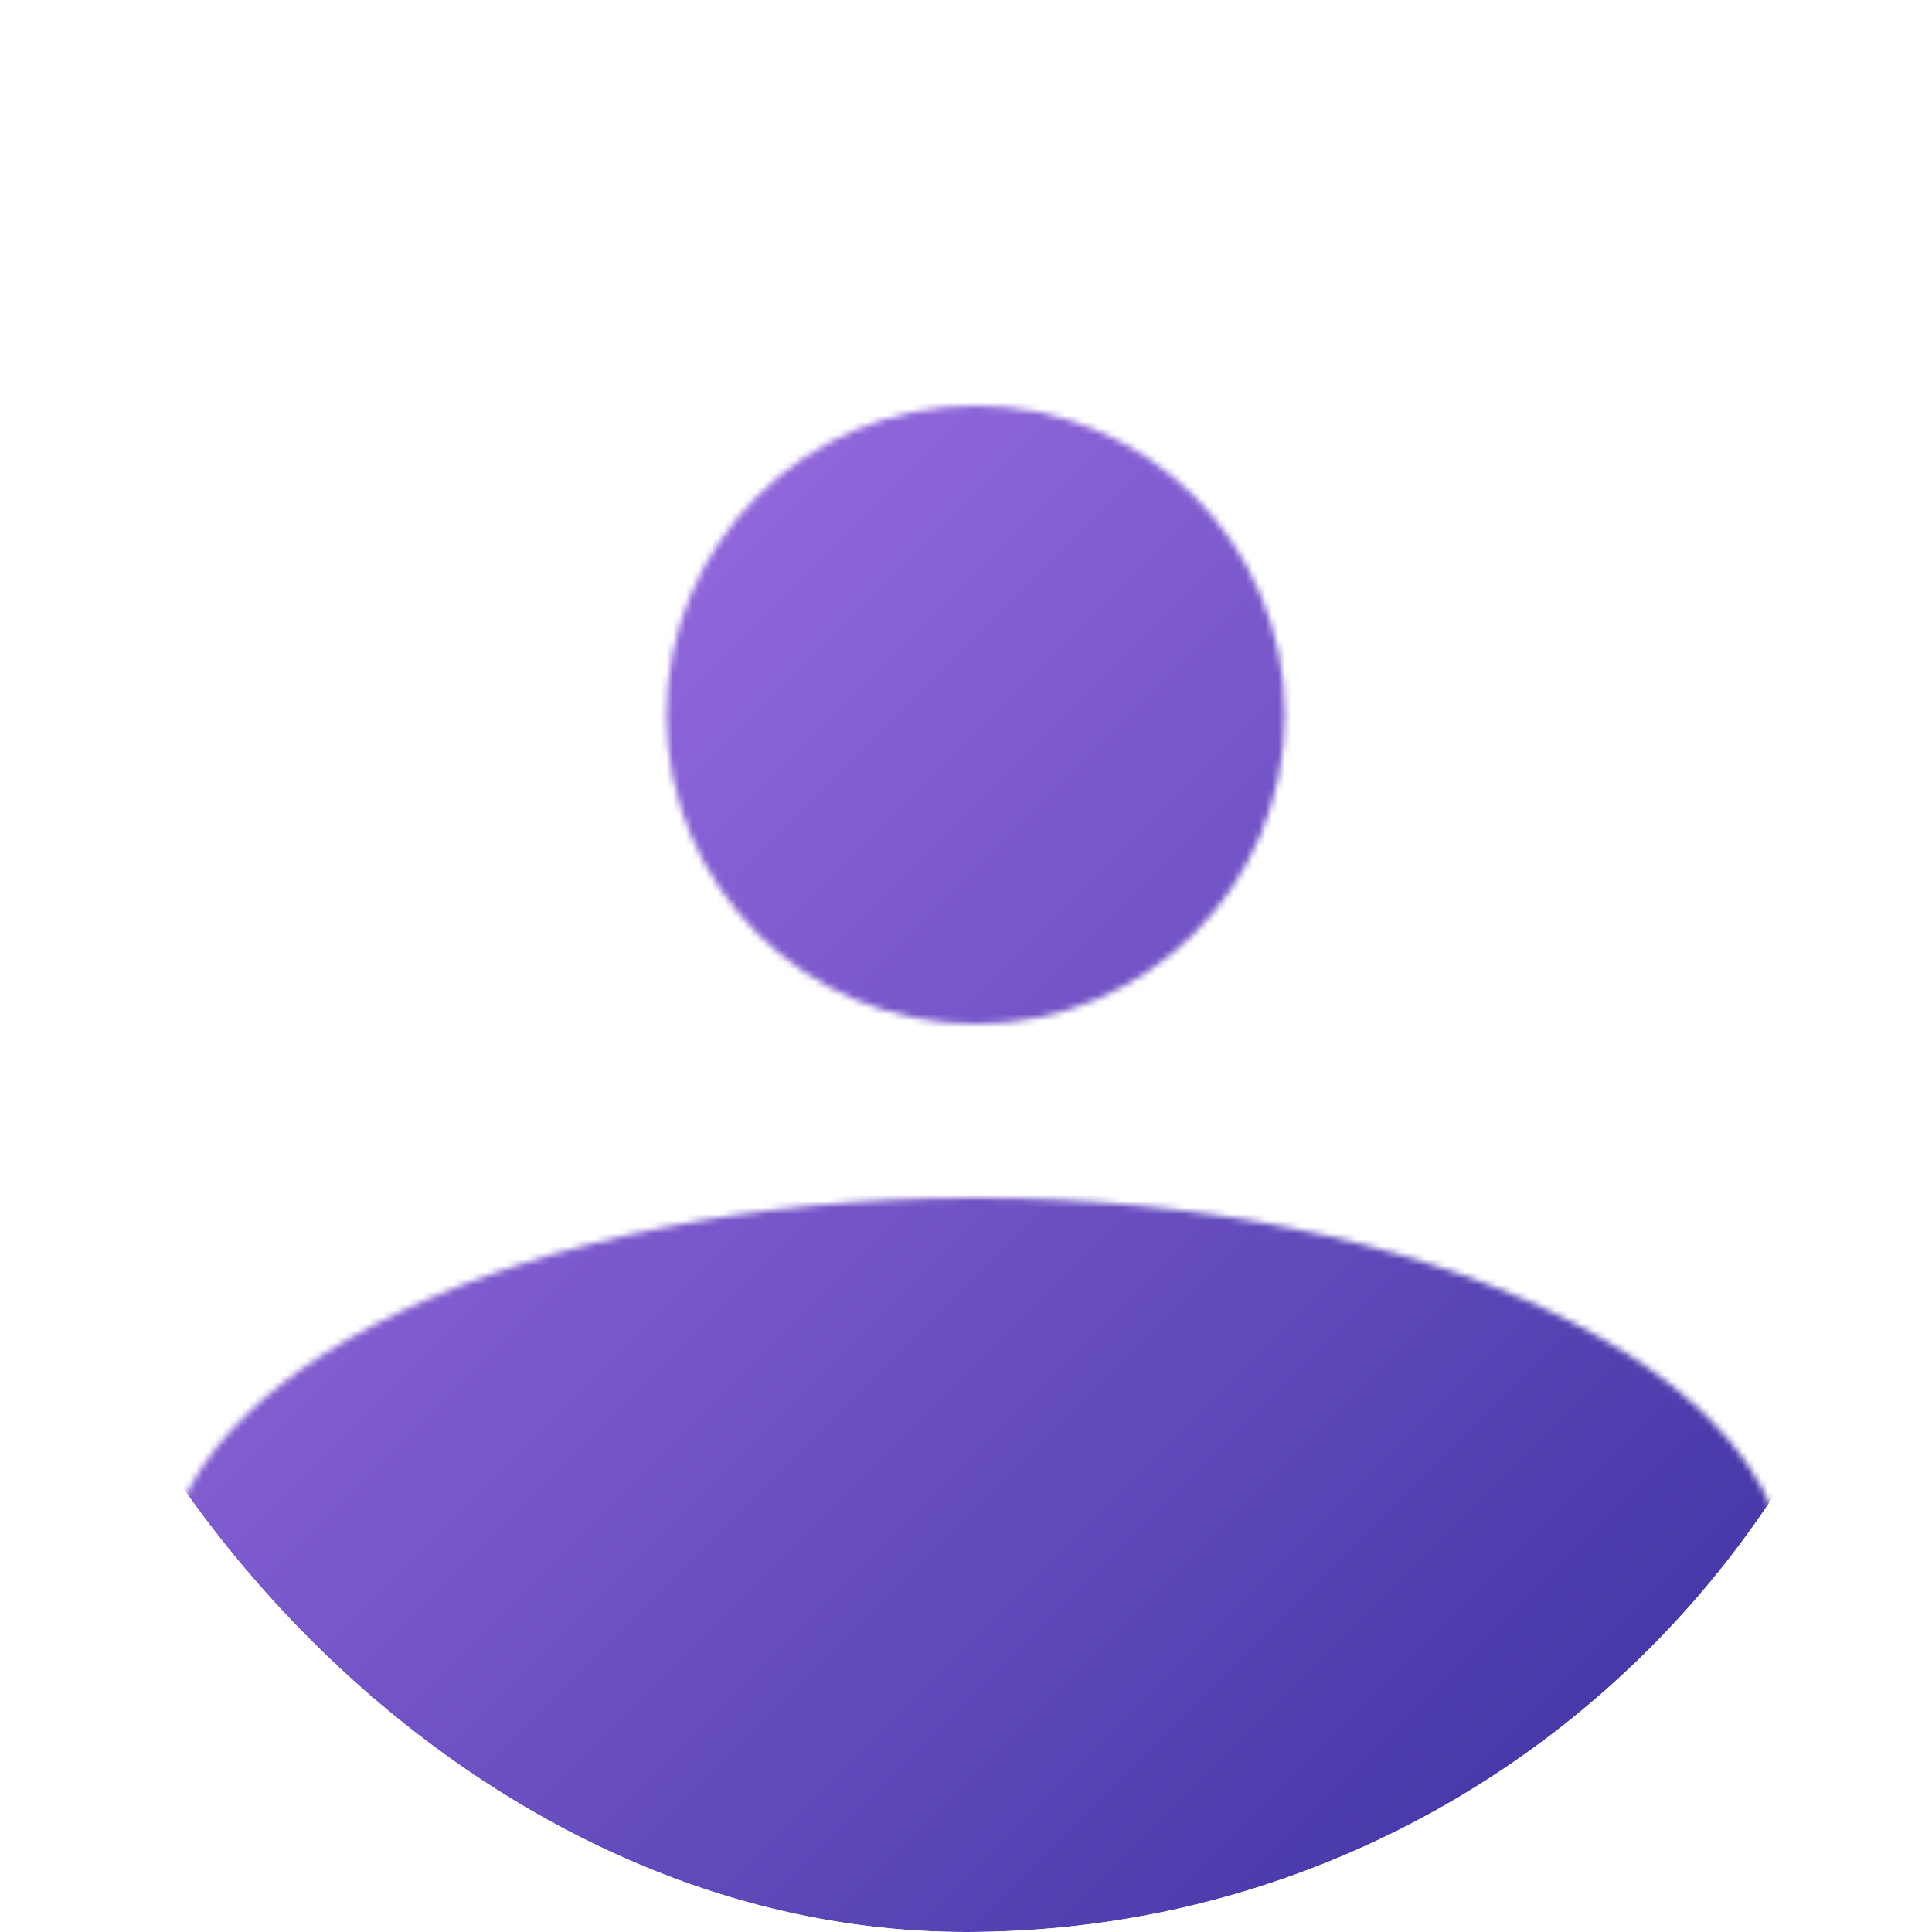
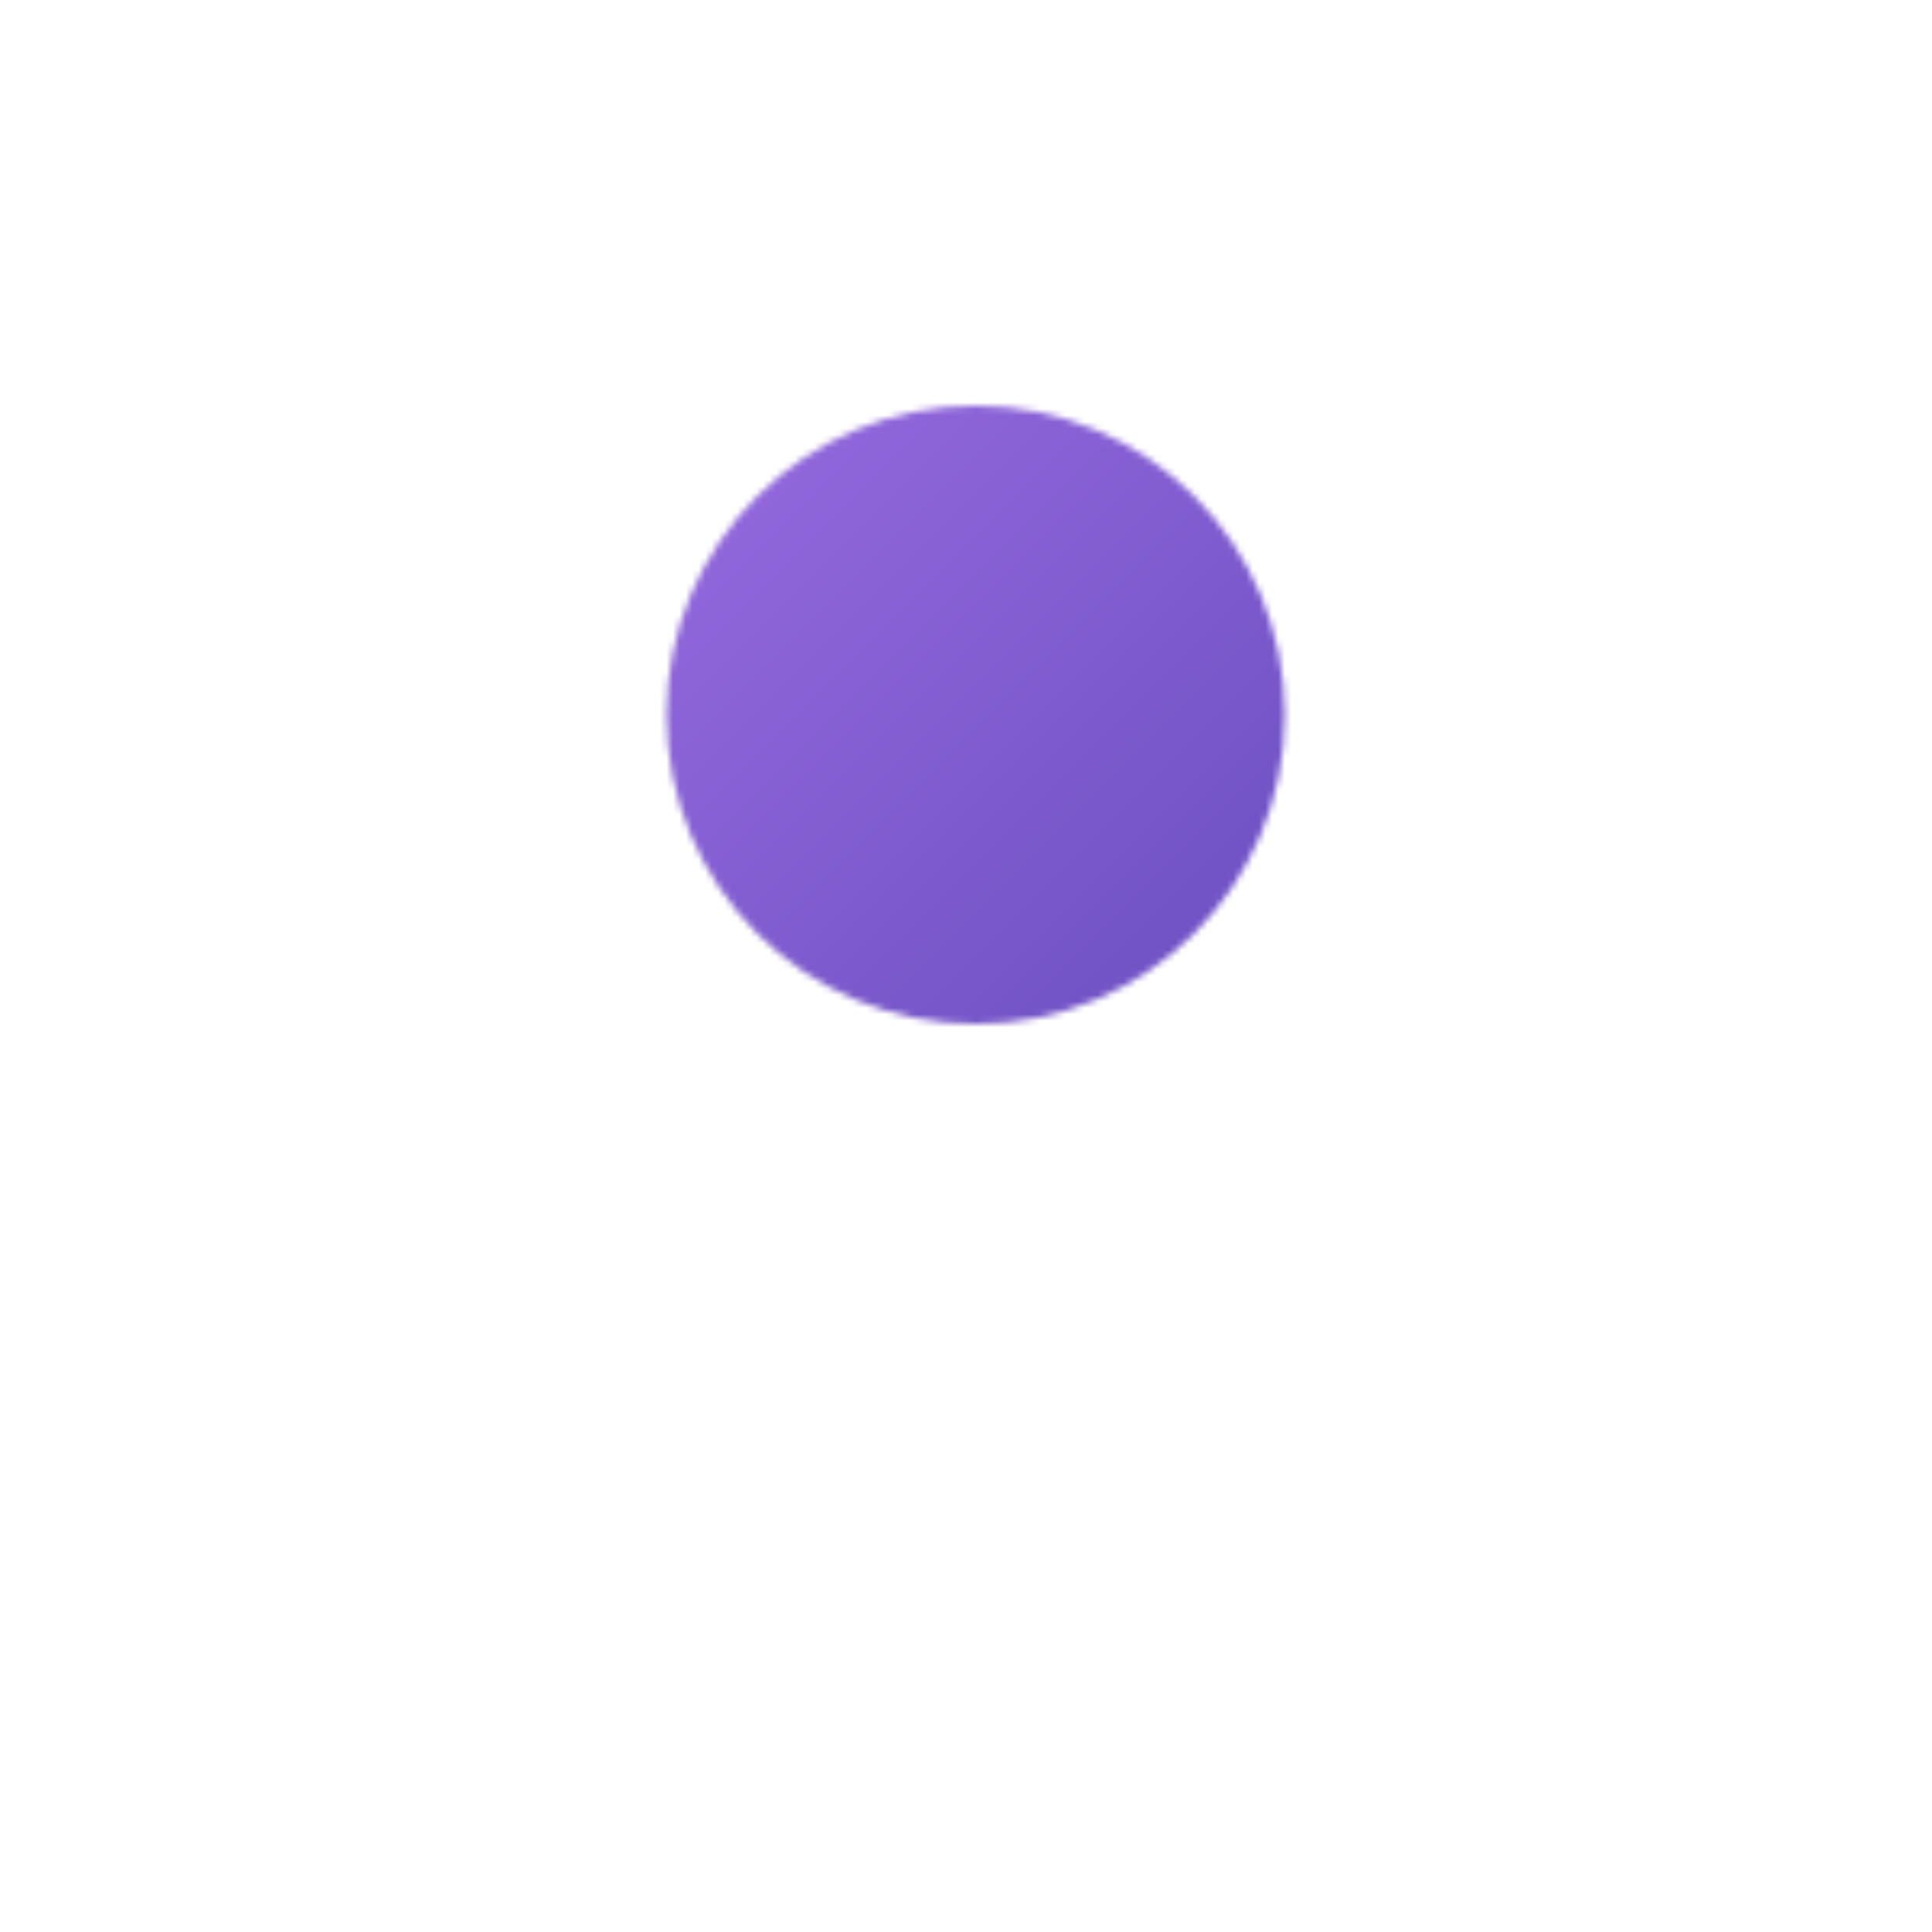
<svg xmlns="http://www.w3.org/2000/svg" width="300" height="300" viewBox="0 0 300 300" fill="none">
  <g clip-path="url(#clip0_198_11)">
    <mask id="mask0_198_11" style="mask-type:alpha" maskUnits="userSpaceOnUse" x="25" y="63" width="253" height="243">
      <circle cx="151.5" cy="111" r="48" fill="#D9D9D9" />
-       <ellipse cx="151.5" cy="246" rx="126" ry="60" fill="#D9D9D9" />
    </mask>
    <g mask="url(#mask0_198_11)">
      <rect width="300" height="300" fill="url(#paint0_linear_198_11)" />
    </g>
  </g>
  <defs>
    <linearGradient id="paint0_linear_198_11" x1="0" y1="0" x2="300" y2="300" gradientUnits="userSpaceOnUse">
      <stop stop-color="#BD82FA" />
      <stop offset="1" stop-color="#332D9A" />
    </linearGradient>
    <clipPath id="clip0_198_11">
      <rect width="300" height="300" rx="150" fill="white" />
    </clipPath>
  </defs>
</svg>